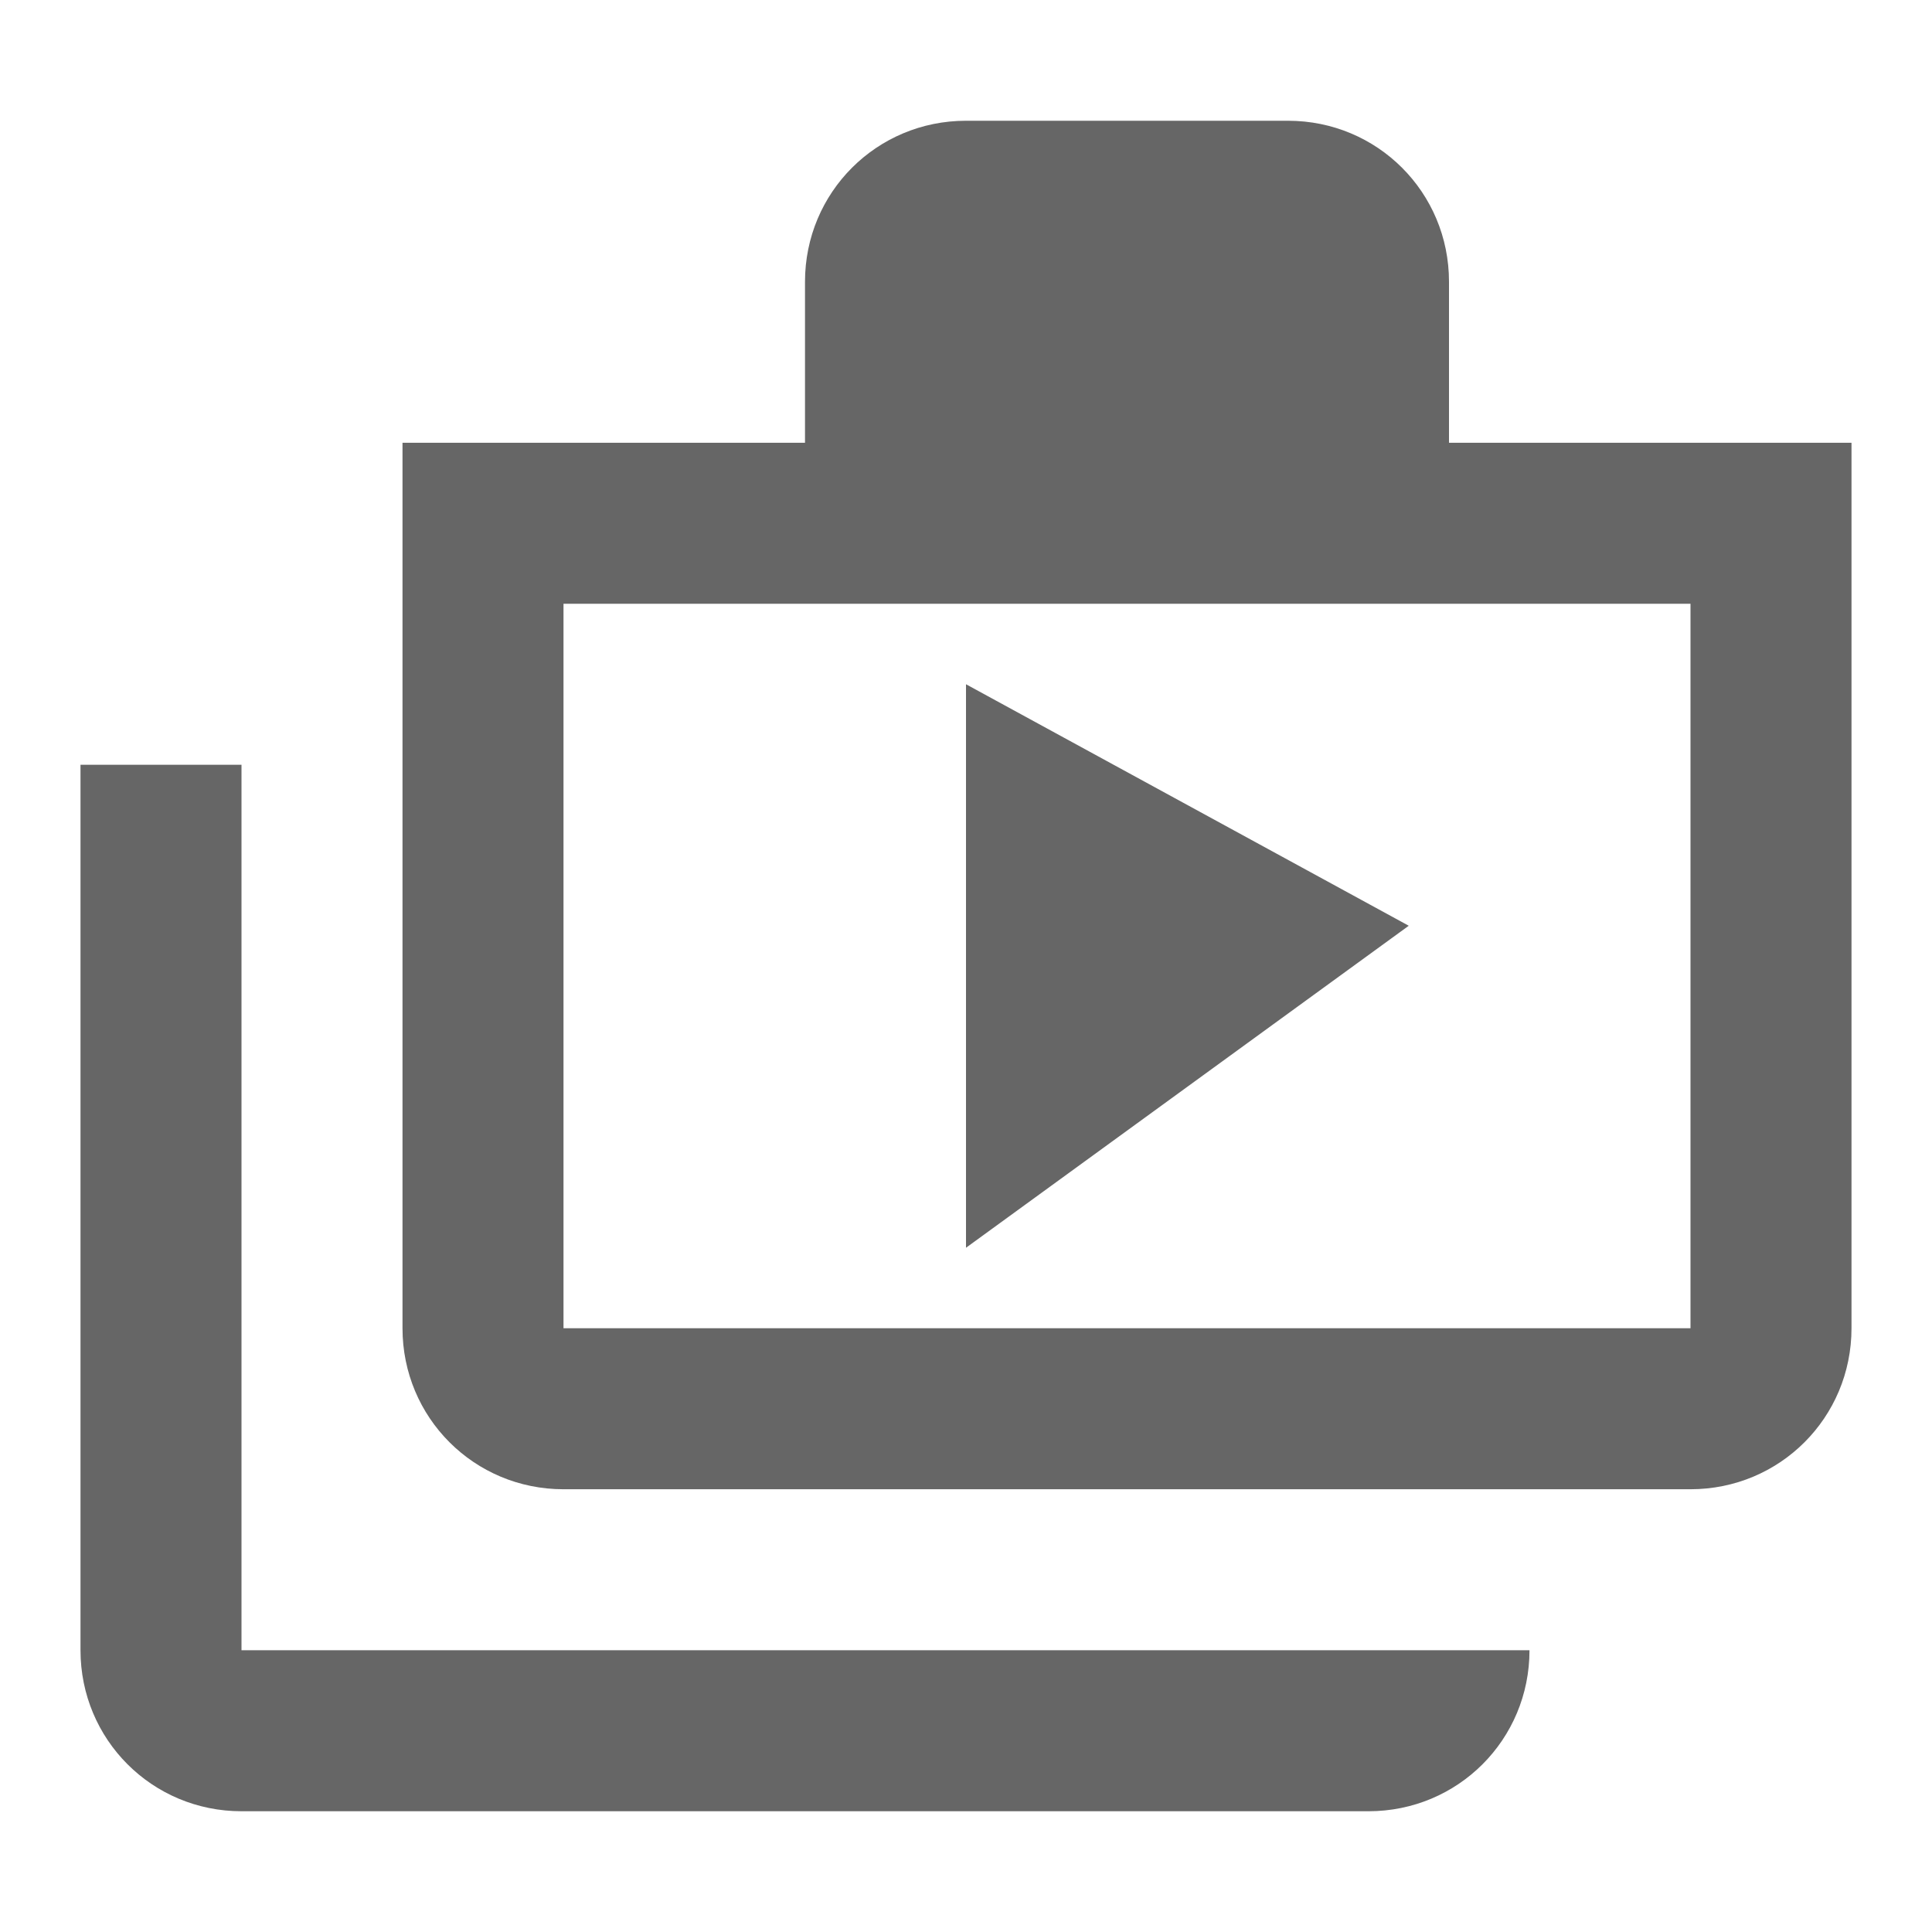
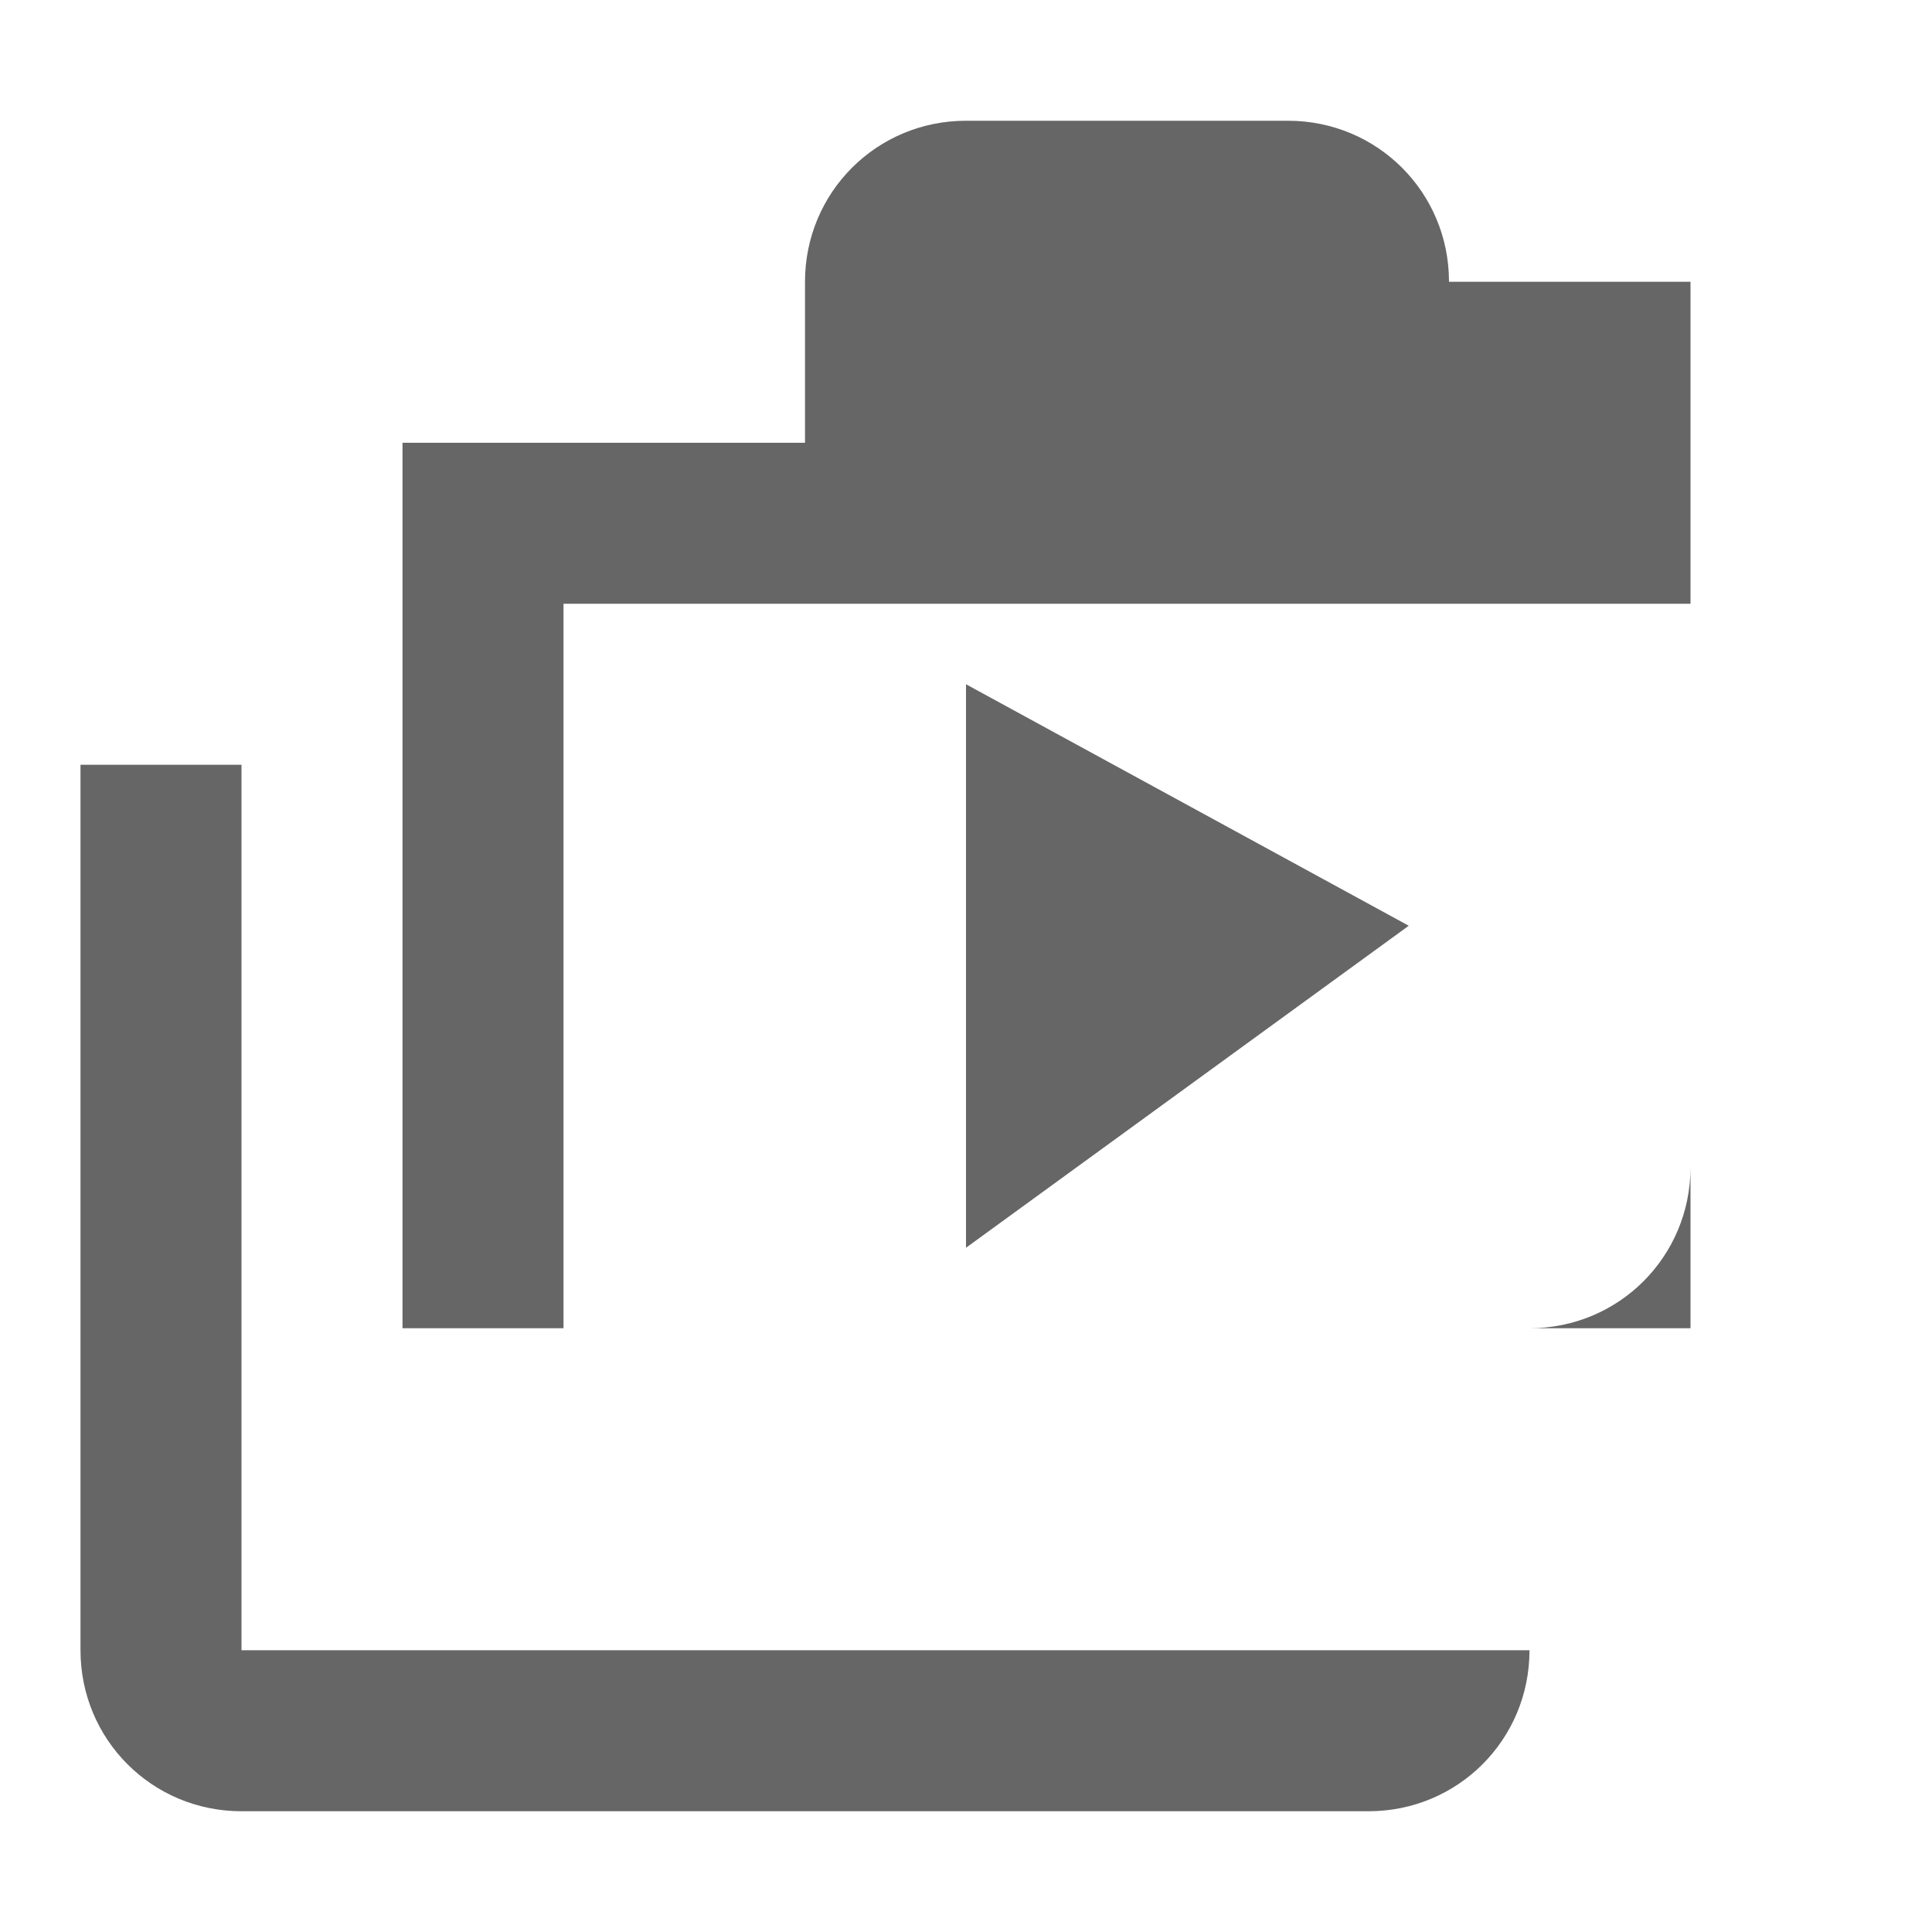
<svg xmlns="http://www.w3.org/2000/svg" version="1.1" width="18" height="18" viewBox="0 0 18 18">
  <title>shop-two-outlined</title>
-   <path opacity="0.6" fill="#000" d="M13.5 4.125v-1.5c0-0.833-0.667-1.5-1.5-1.5h-3c-0.832 0-1.5 0.667-1.5 1.5v1.5h-3.75v8.25c0 0.832 0.667 1.5 1.5 1.5h10.5c0.832 0 1.5-0.667 1.5-1.5v-8.25h-3.75zM2.25 7.125h-1.5v8.25c0 0.832 0.667 1.5 1.5 1.5h10.5c0.833 0 1.5-0.667 1.5-1.5h-12v-8.25zM12 2.625h-3v1.5h3v-1.5zM15.75 12.375h-10.5v-6.75h10.5v6.75zM13.125 8.625l-4.125 3v-5.25l4.125 2.25z" />
+   <path opacity="0.6" fill="#000" d="M13.5 4.125v-1.5c0-0.833-0.667-1.5-1.5-1.5h-3c-0.832 0-1.5 0.667-1.5 1.5v1.5h-3.75v8.25h10.5c0.832 0 1.5-0.667 1.5-1.5v-8.25h-3.75zM2.25 7.125h-1.5v8.25c0 0.832 0.667 1.5 1.5 1.5h10.5c0.833 0 1.5-0.667 1.5-1.5h-12v-8.25zM12 2.625h-3v1.5h3v-1.5zM15.75 12.375h-10.5v-6.75h10.5v6.75zM13.125 8.625l-4.125 3v-5.25l4.125 2.25z" />
</svg>